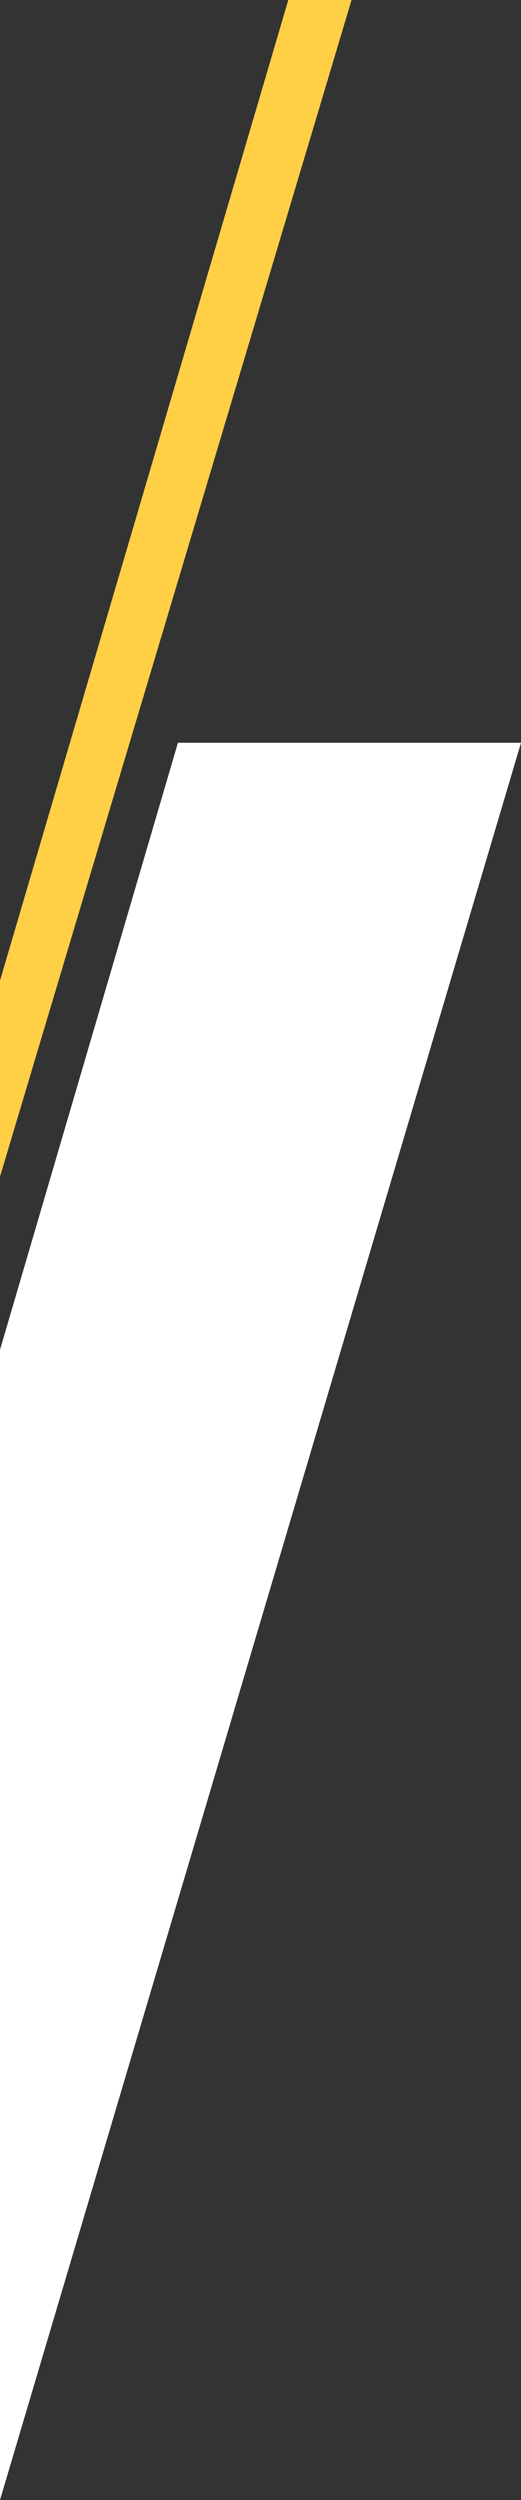
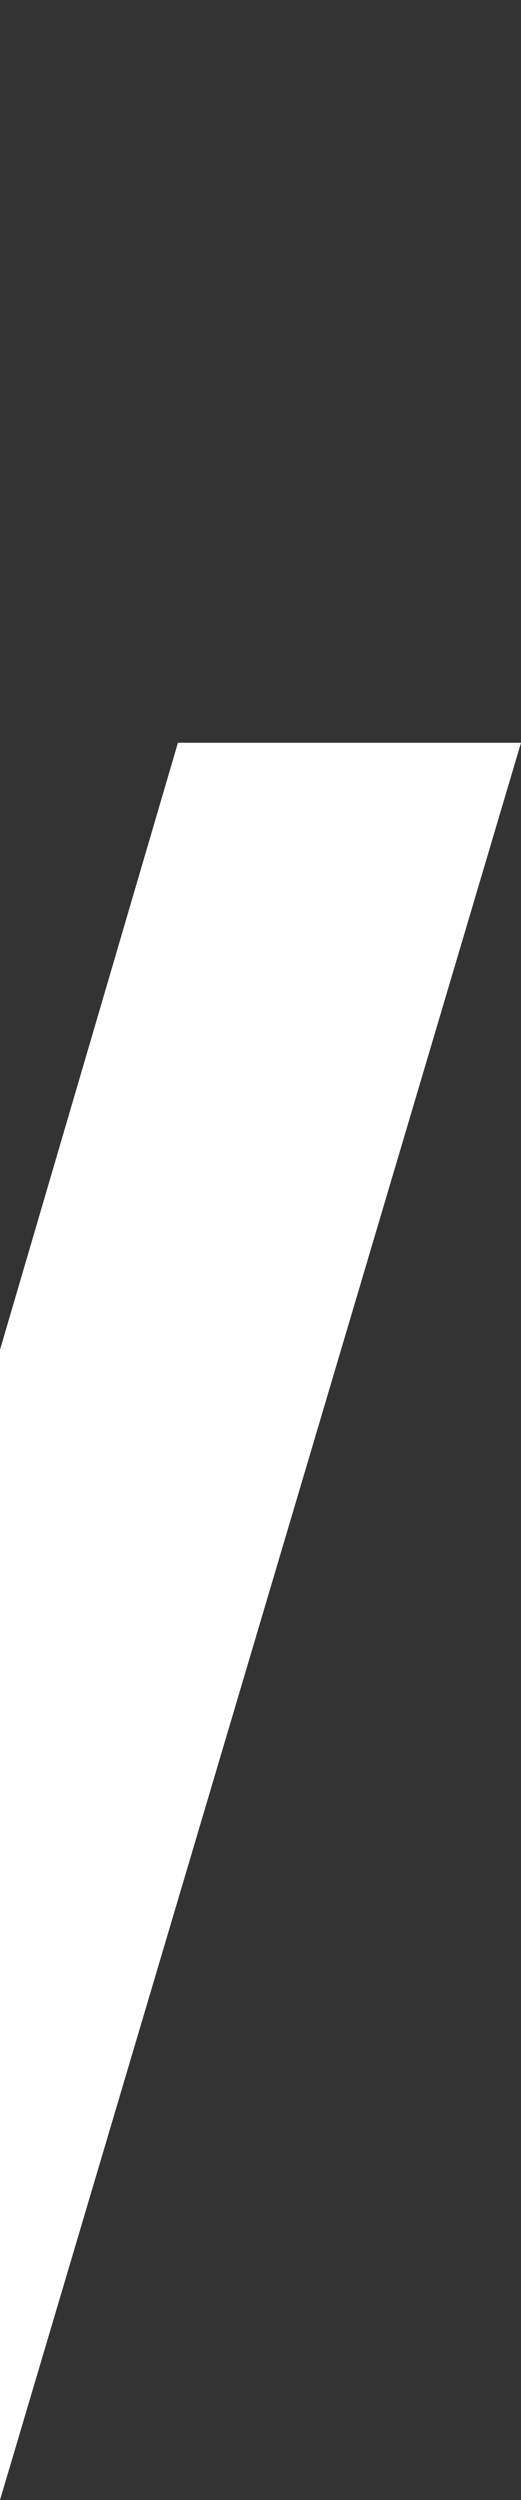
<svg xmlns="http://www.w3.org/2000/svg" id="_レイヤー_2" viewBox="0 0 131.202 629.35">
  <rect x="0" y="0" width="131.202" height="629.35" fill="#333333" stroke="none" />
  <g id="_レイヤー_5">
-     <polygon points="72.598 0 0 246.87 0 296.213 88.528 0 72.598 0" style="fill:#ffd046; stroke-width:0px;" />
    <polygon points="0 339.803 0 629.35 131.202 186.981 44.809 186.981 0 339.803" style="fill:#fff; stroke-width:0px;" />
  </g>
</svg>